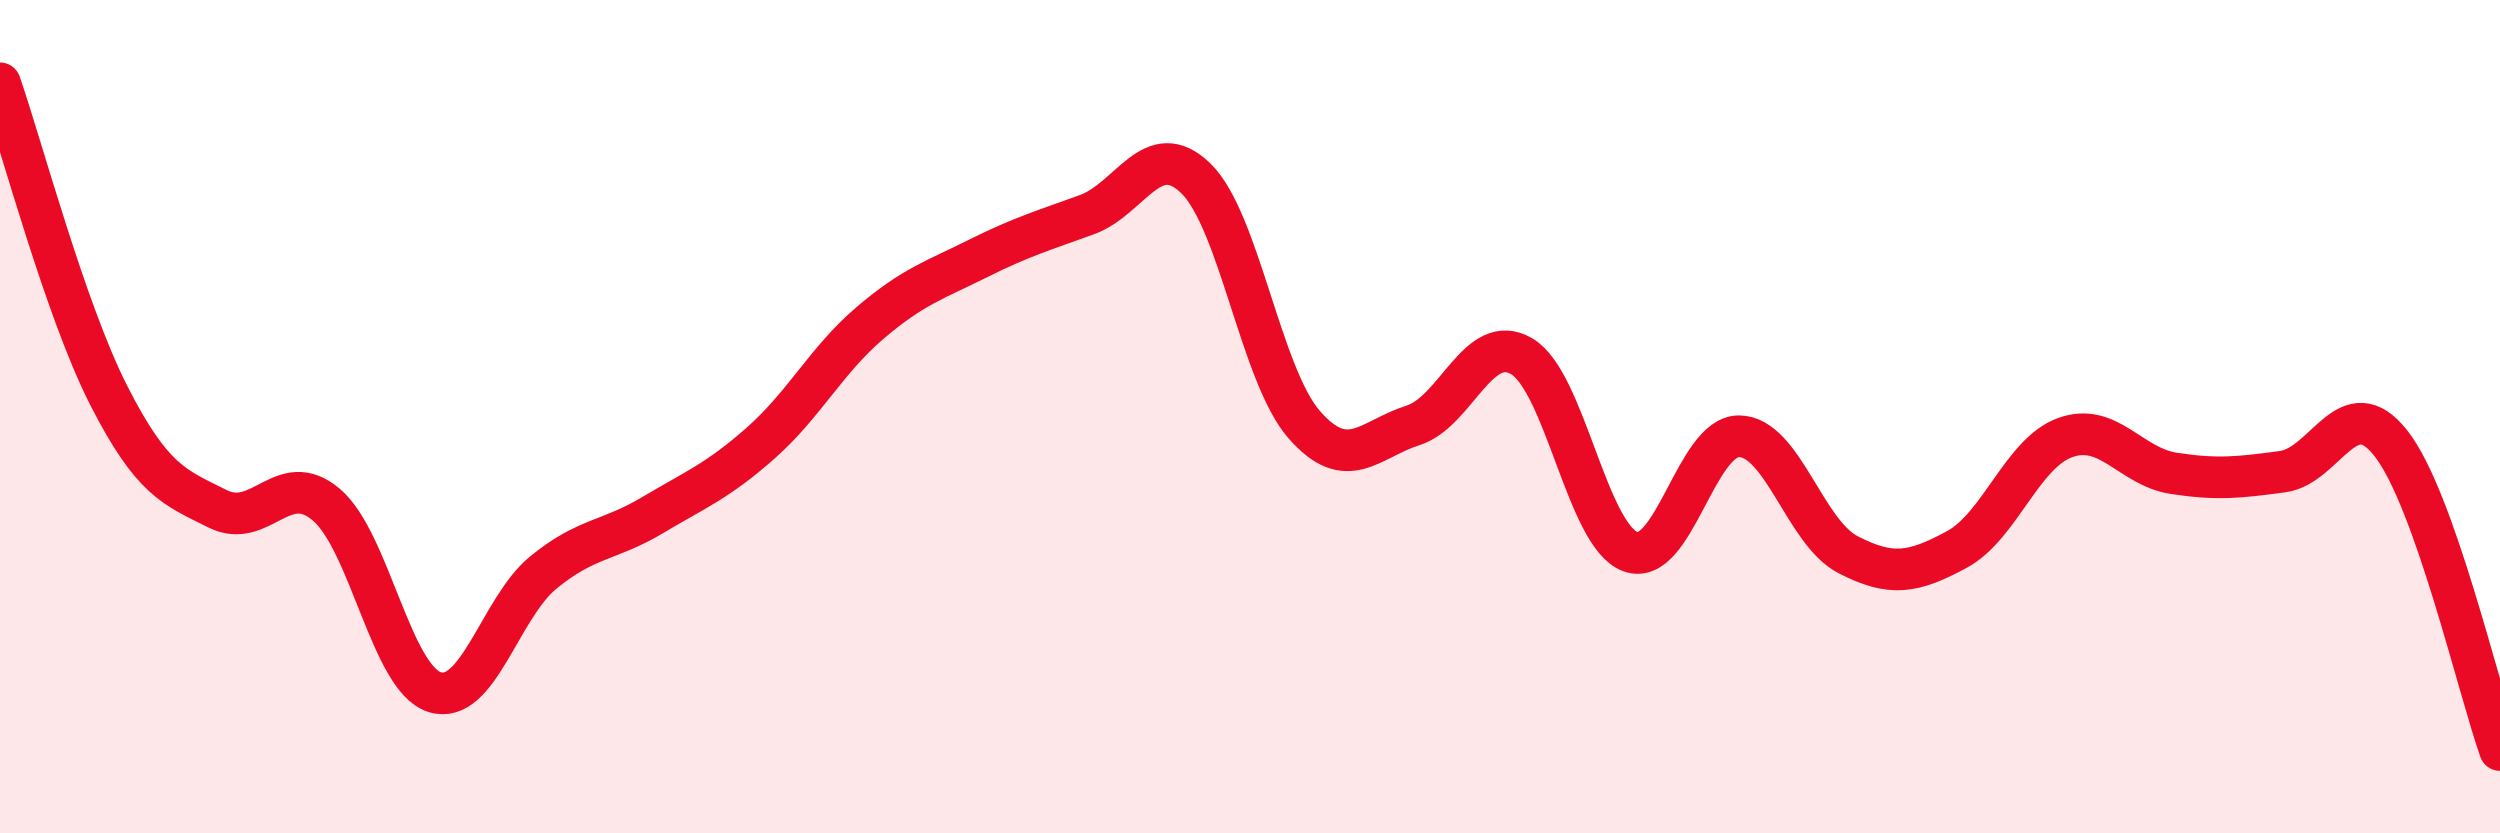
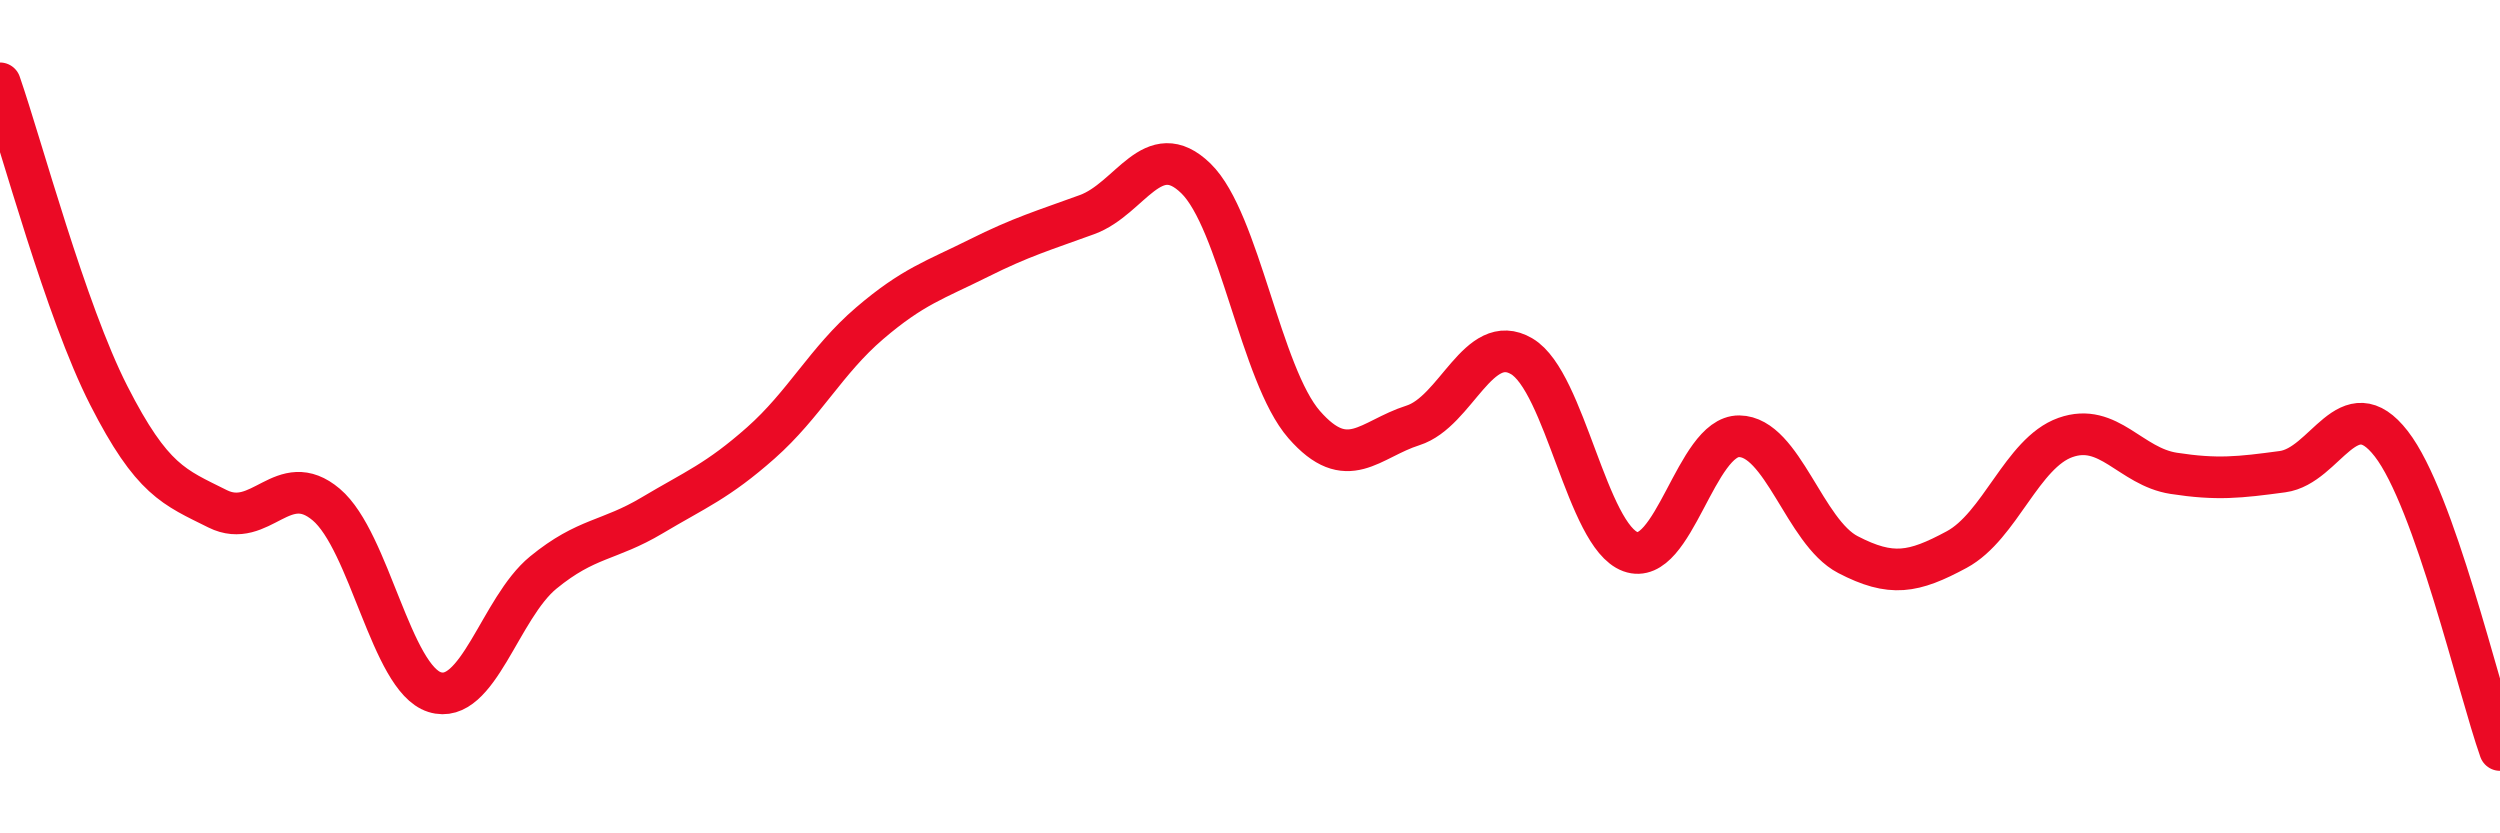
<svg xmlns="http://www.w3.org/2000/svg" width="60" height="20" viewBox="0 0 60 20">
-   <path d="M 0,2 C 0.52,3.5 1.57,7.45 2.61,9.49 C 3.65,11.53 4.18,11.69 5.22,12.21 C 6.26,12.73 6.79,11.23 7.83,12.11 C 8.87,12.99 9.39,16.28 10.43,16.61 C 11.47,16.94 12,14.59 13.04,13.74 C 14.08,12.89 14.61,12.99 15.65,12.37 C 16.69,11.75 17.22,11.55 18.26,10.63 C 19.3,9.71 19.83,8.65 20.87,7.76 C 21.91,6.87 22.44,6.72 23.48,6.2 C 24.52,5.68 25.05,5.53 26.09,5.15 C 27.13,4.77 27.66,3.27 28.7,4.28 C 29.74,5.29 30.26,9 31.3,10.19 C 32.34,11.38 32.87,10.54 33.91,10.21 C 34.95,9.88 35.48,7.94 36.52,8.55 C 37.56,9.16 38.09,12.86 39.13,13.24 C 40.17,13.62 40.7,10.46 41.74,10.47 C 42.78,10.48 43.31,12.77 44.35,13.31 C 45.39,13.85 45.92,13.75 46.96,13.19 C 48,12.63 48.53,10.87 49.57,10.5 C 50.61,10.13 51.13,11.2 52.17,11.36 C 53.21,11.52 53.74,11.46 54.78,11.32 C 55.82,11.18 56.35,9.31 57.39,10.65 C 58.43,11.99 59.48,16.53 60,18L60 20L0 20Z" fill="#EB0A25" opacity="0.1" stroke-linecap="round" stroke-linejoin="round" />
  <path d="M 0,2 C 0.52,3.5 1.57,7.45 2.61,9.49 C 3.65,11.53 4.18,11.69 5.22,12.21 C 6.26,12.73 6.79,11.23 7.83,12.11 C 8.87,12.99 9.39,16.28 10.43,16.61 C 11.47,16.94 12,14.59 13.04,13.74 C 14.08,12.89 14.61,12.99 15.65,12.37 C 16.69,11.75 17.22,11.55 18.26,10.63 C 19.3,9.71 19.83,8.65 20.87,7.76 C 21.91,6.87 22.44,6.72 23.48,6.2 C 24.52,5.68 25.05,5.53 26.09,5.15 C 27.13,4.77 27.66,3.27 28.7,4.28 C 29.74,5.29 30.26,9 31.3,10.19 C 32.34,11.38 32.87,10.54 33.91,10.21 C 34.95,9.88 35.48,7.94 36.52,8.55 C 37.56,9.16 38.09,12.86 39.13,13.24 C 40.17,13.62 40.7,10.46 41.74,10.47 C 42.78,10.48 43.31,12.77 44.35,13.31 C 45.39,13.85 45.92,13.75 46.96,13.19 C 48,12.63 48.53,10.87 49.57,10.5 C 50.61,10.13 51.13,11.2 52.17,11.36 C 53.21,11.52 53.74,11.46 54.78,11.32 C 55.82,11.18 56.35,9.31 57.39,10.65 C 58.43,11.99 59.48,16.53 60,18" stroke="#EB0A25" stroke-width="1" fill="none" stroke-linecap="round" stroke-linejoin="round" />
</svg>